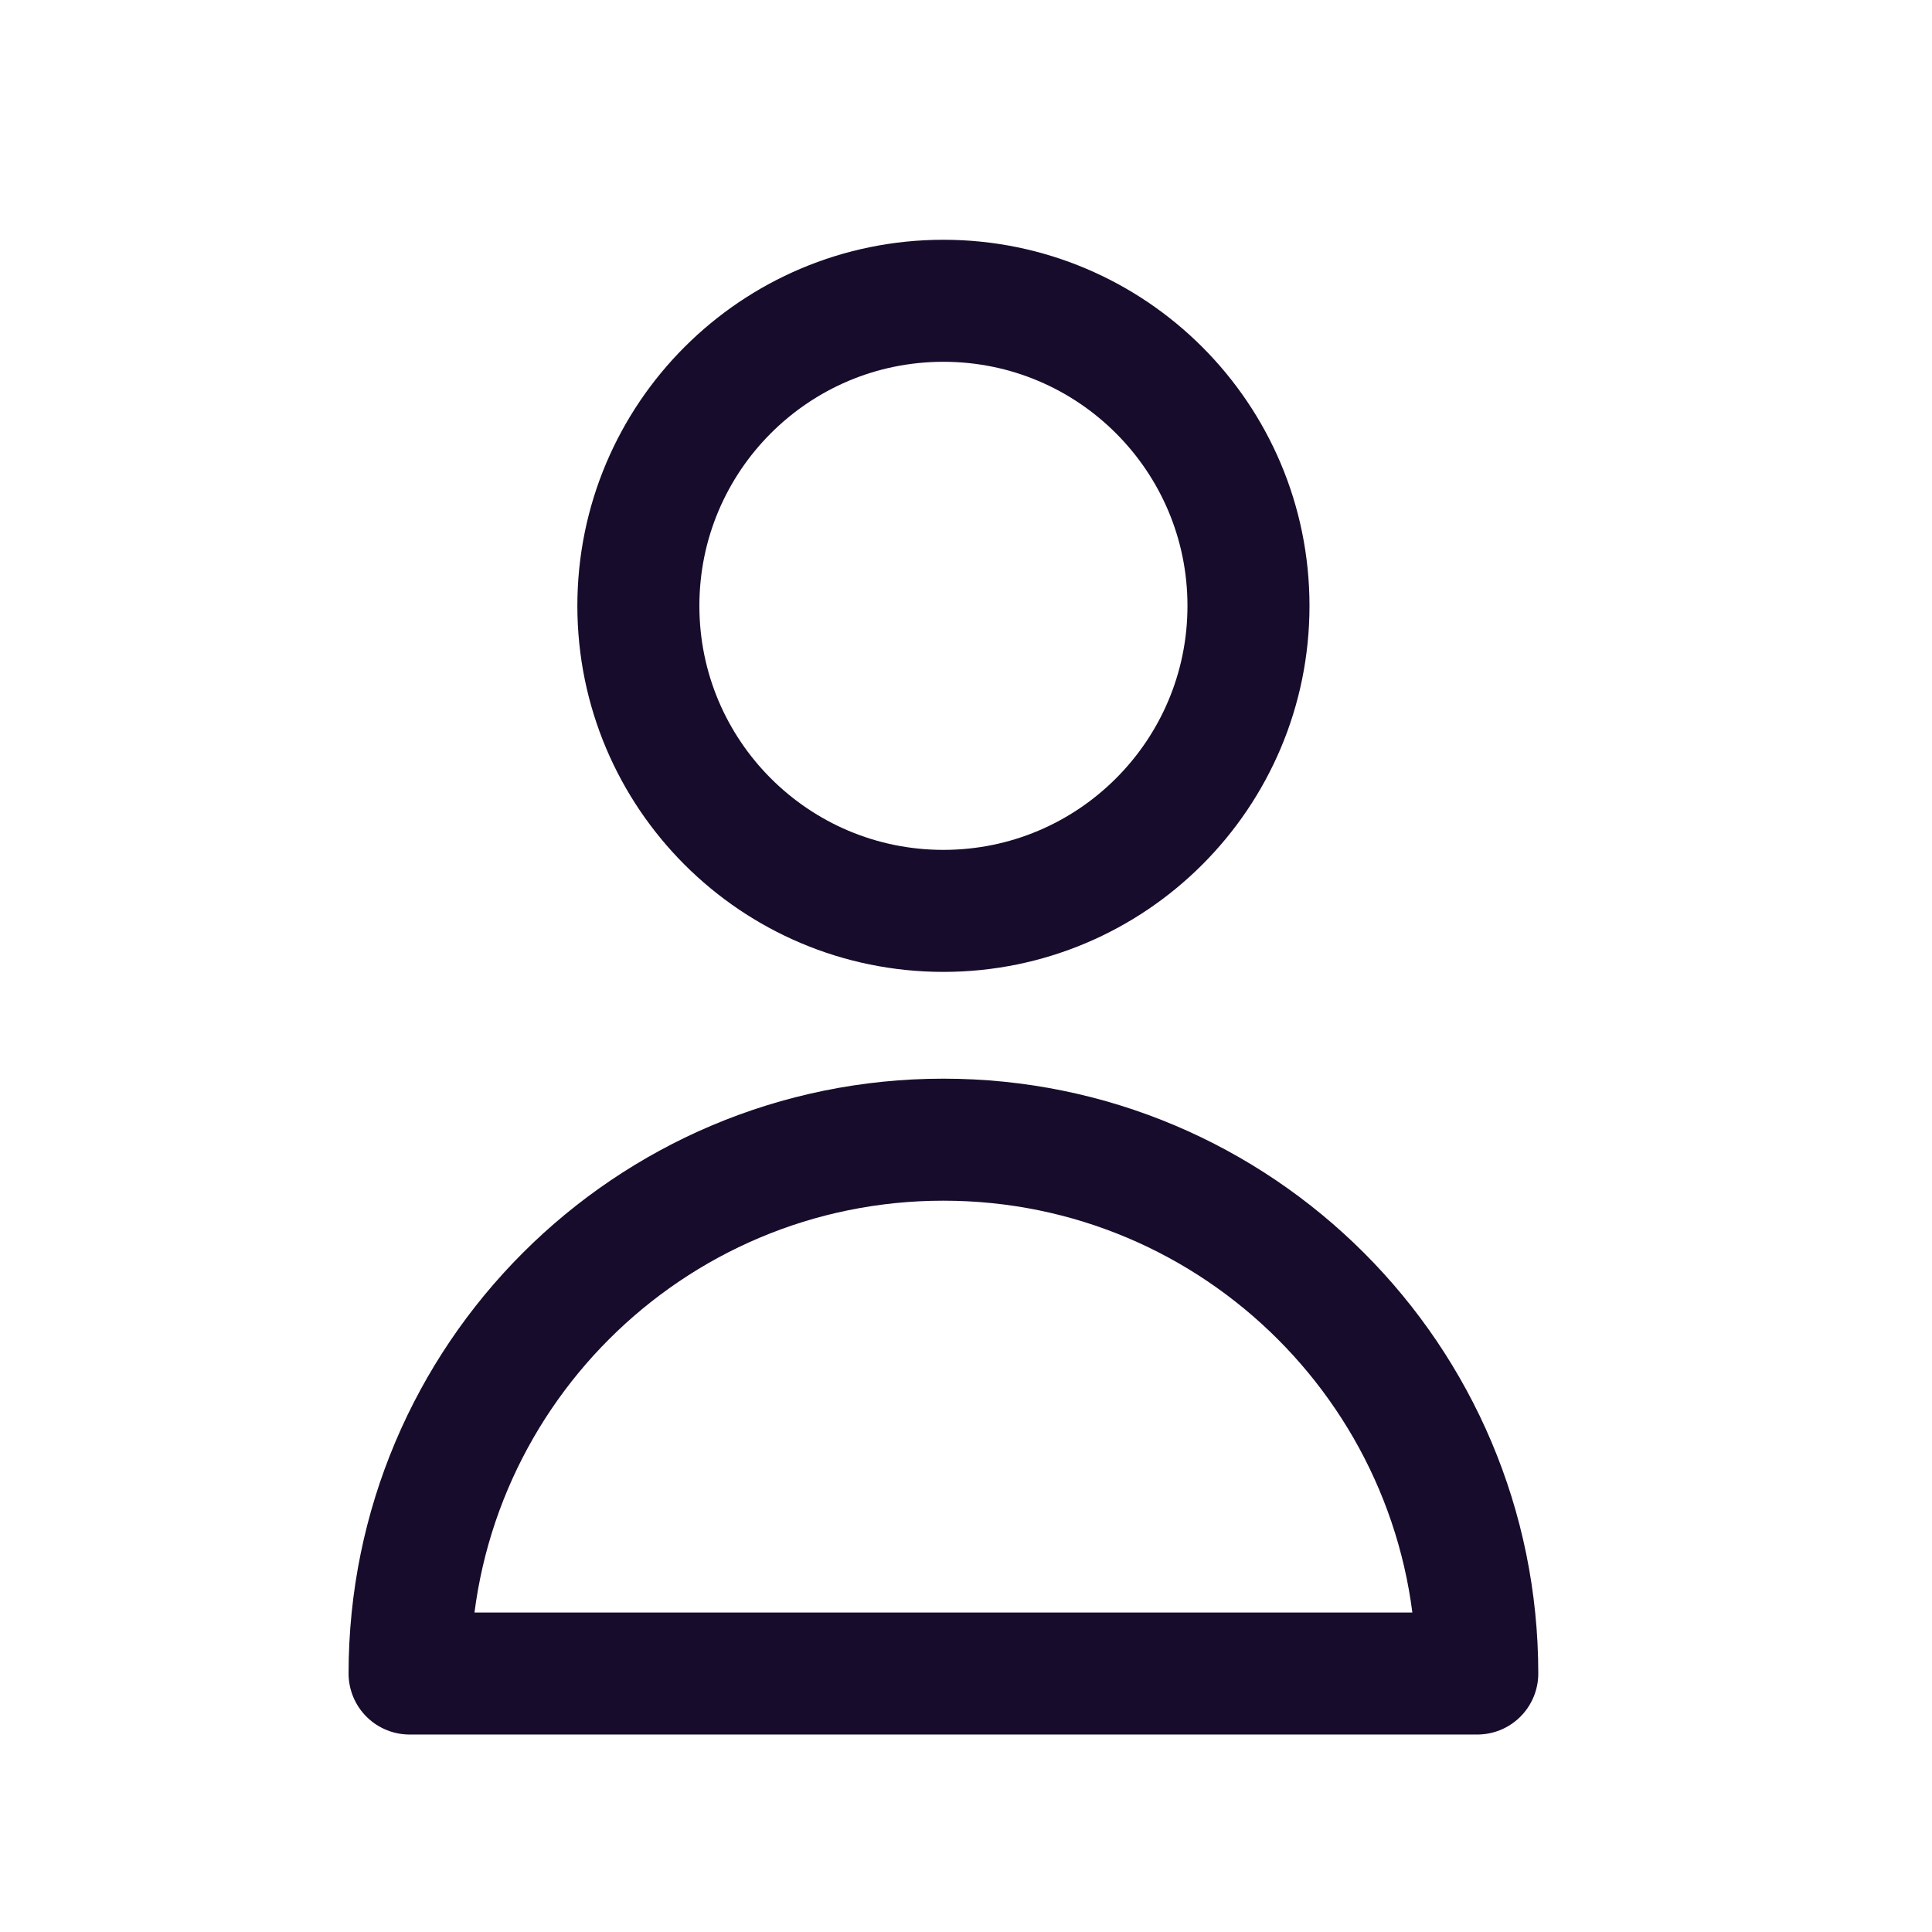
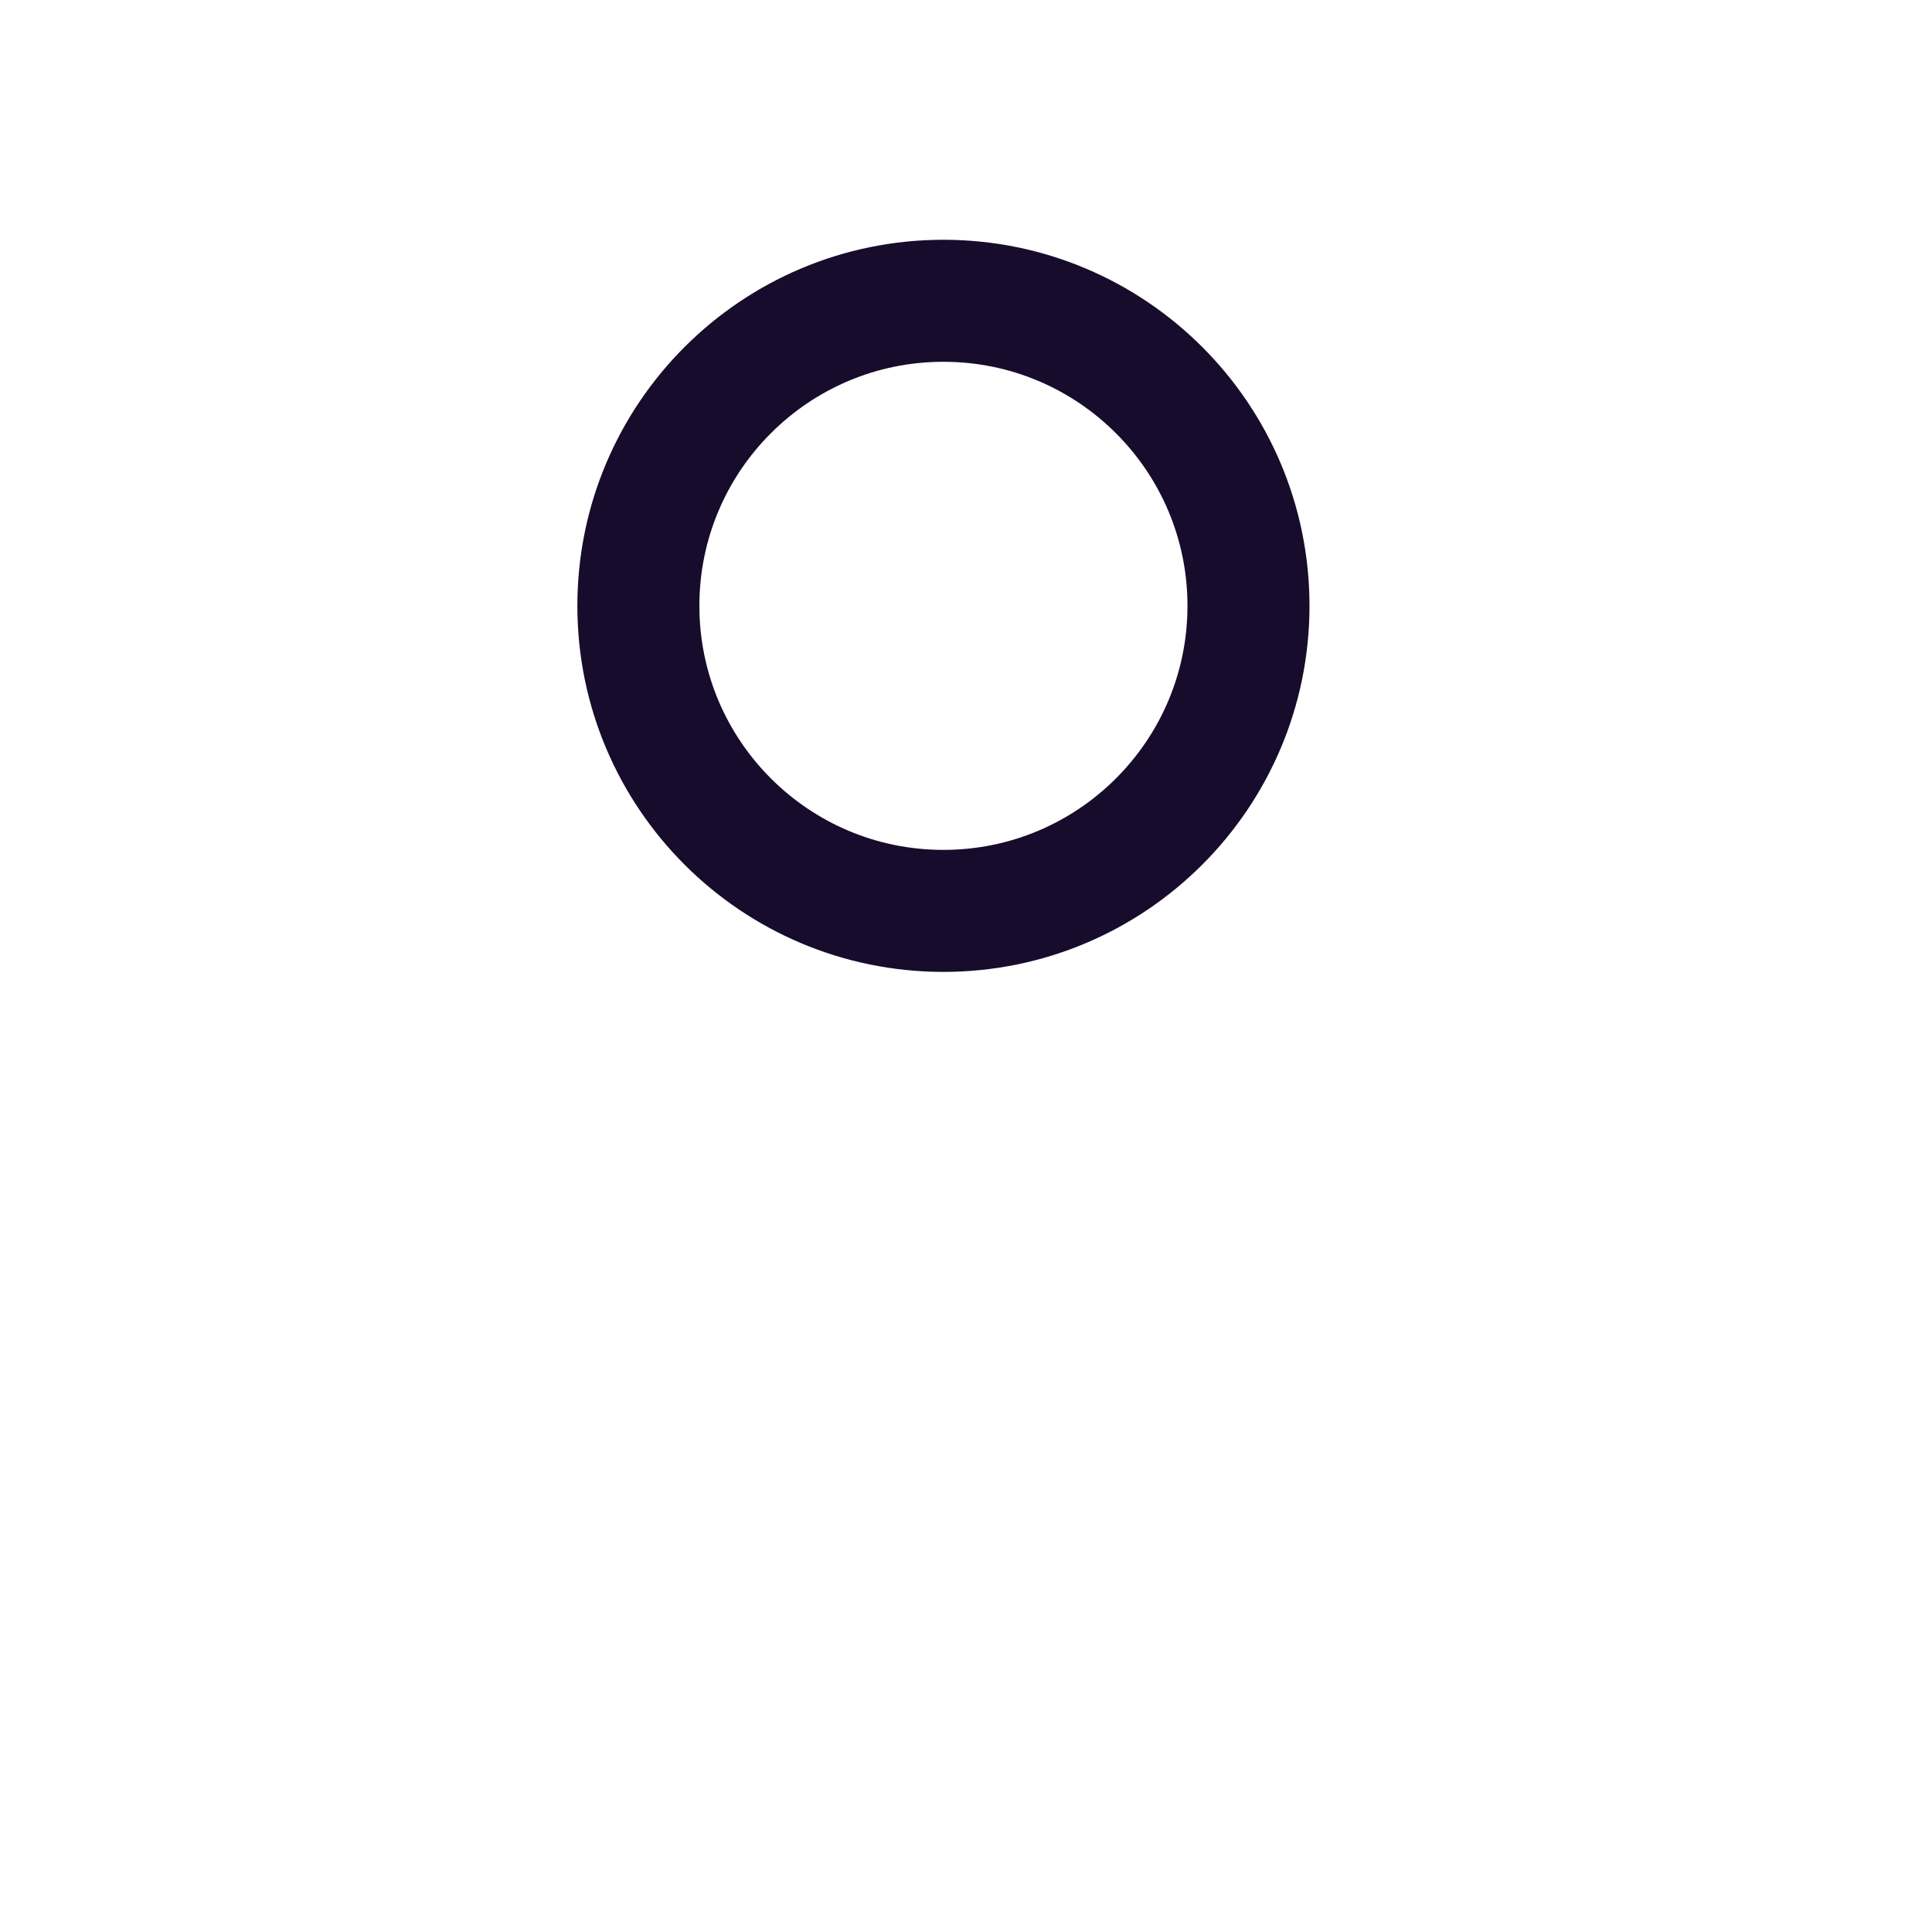
<svg xmlns="http://www.w3.org/2000/svg" width="19" height="19" viewBox="0 0 19 19" fill="none">
  <g id="Icons/Outline/user">
    <g id="Icon">
      <path d="M12.278 5.958C12.278 7.615 10.934 8.958 9.278 8.958C7.621 8.958 6.278 7.615 6.278 5.958C6.278 4.301 7.621 2.958 9.278 2.958C10.934 2.958 12.278 4.301 12.278 5.958Z" stroke="#180C2C" stroke-width="1.2" stroke-linecap="round" stroke-linejoin="round" />
-       <path d="M9.278 11.208C6.378 11.208 4.028 13.559 4.028 16.458H14.528C14.528 13.559 12.177 11.208 9.278 11.208Z" stroke="#180C2C" stroke-width="1.2" stroke-linecap="round" stroke-linejoin="round" />
    </g>
  </g>
</svg>